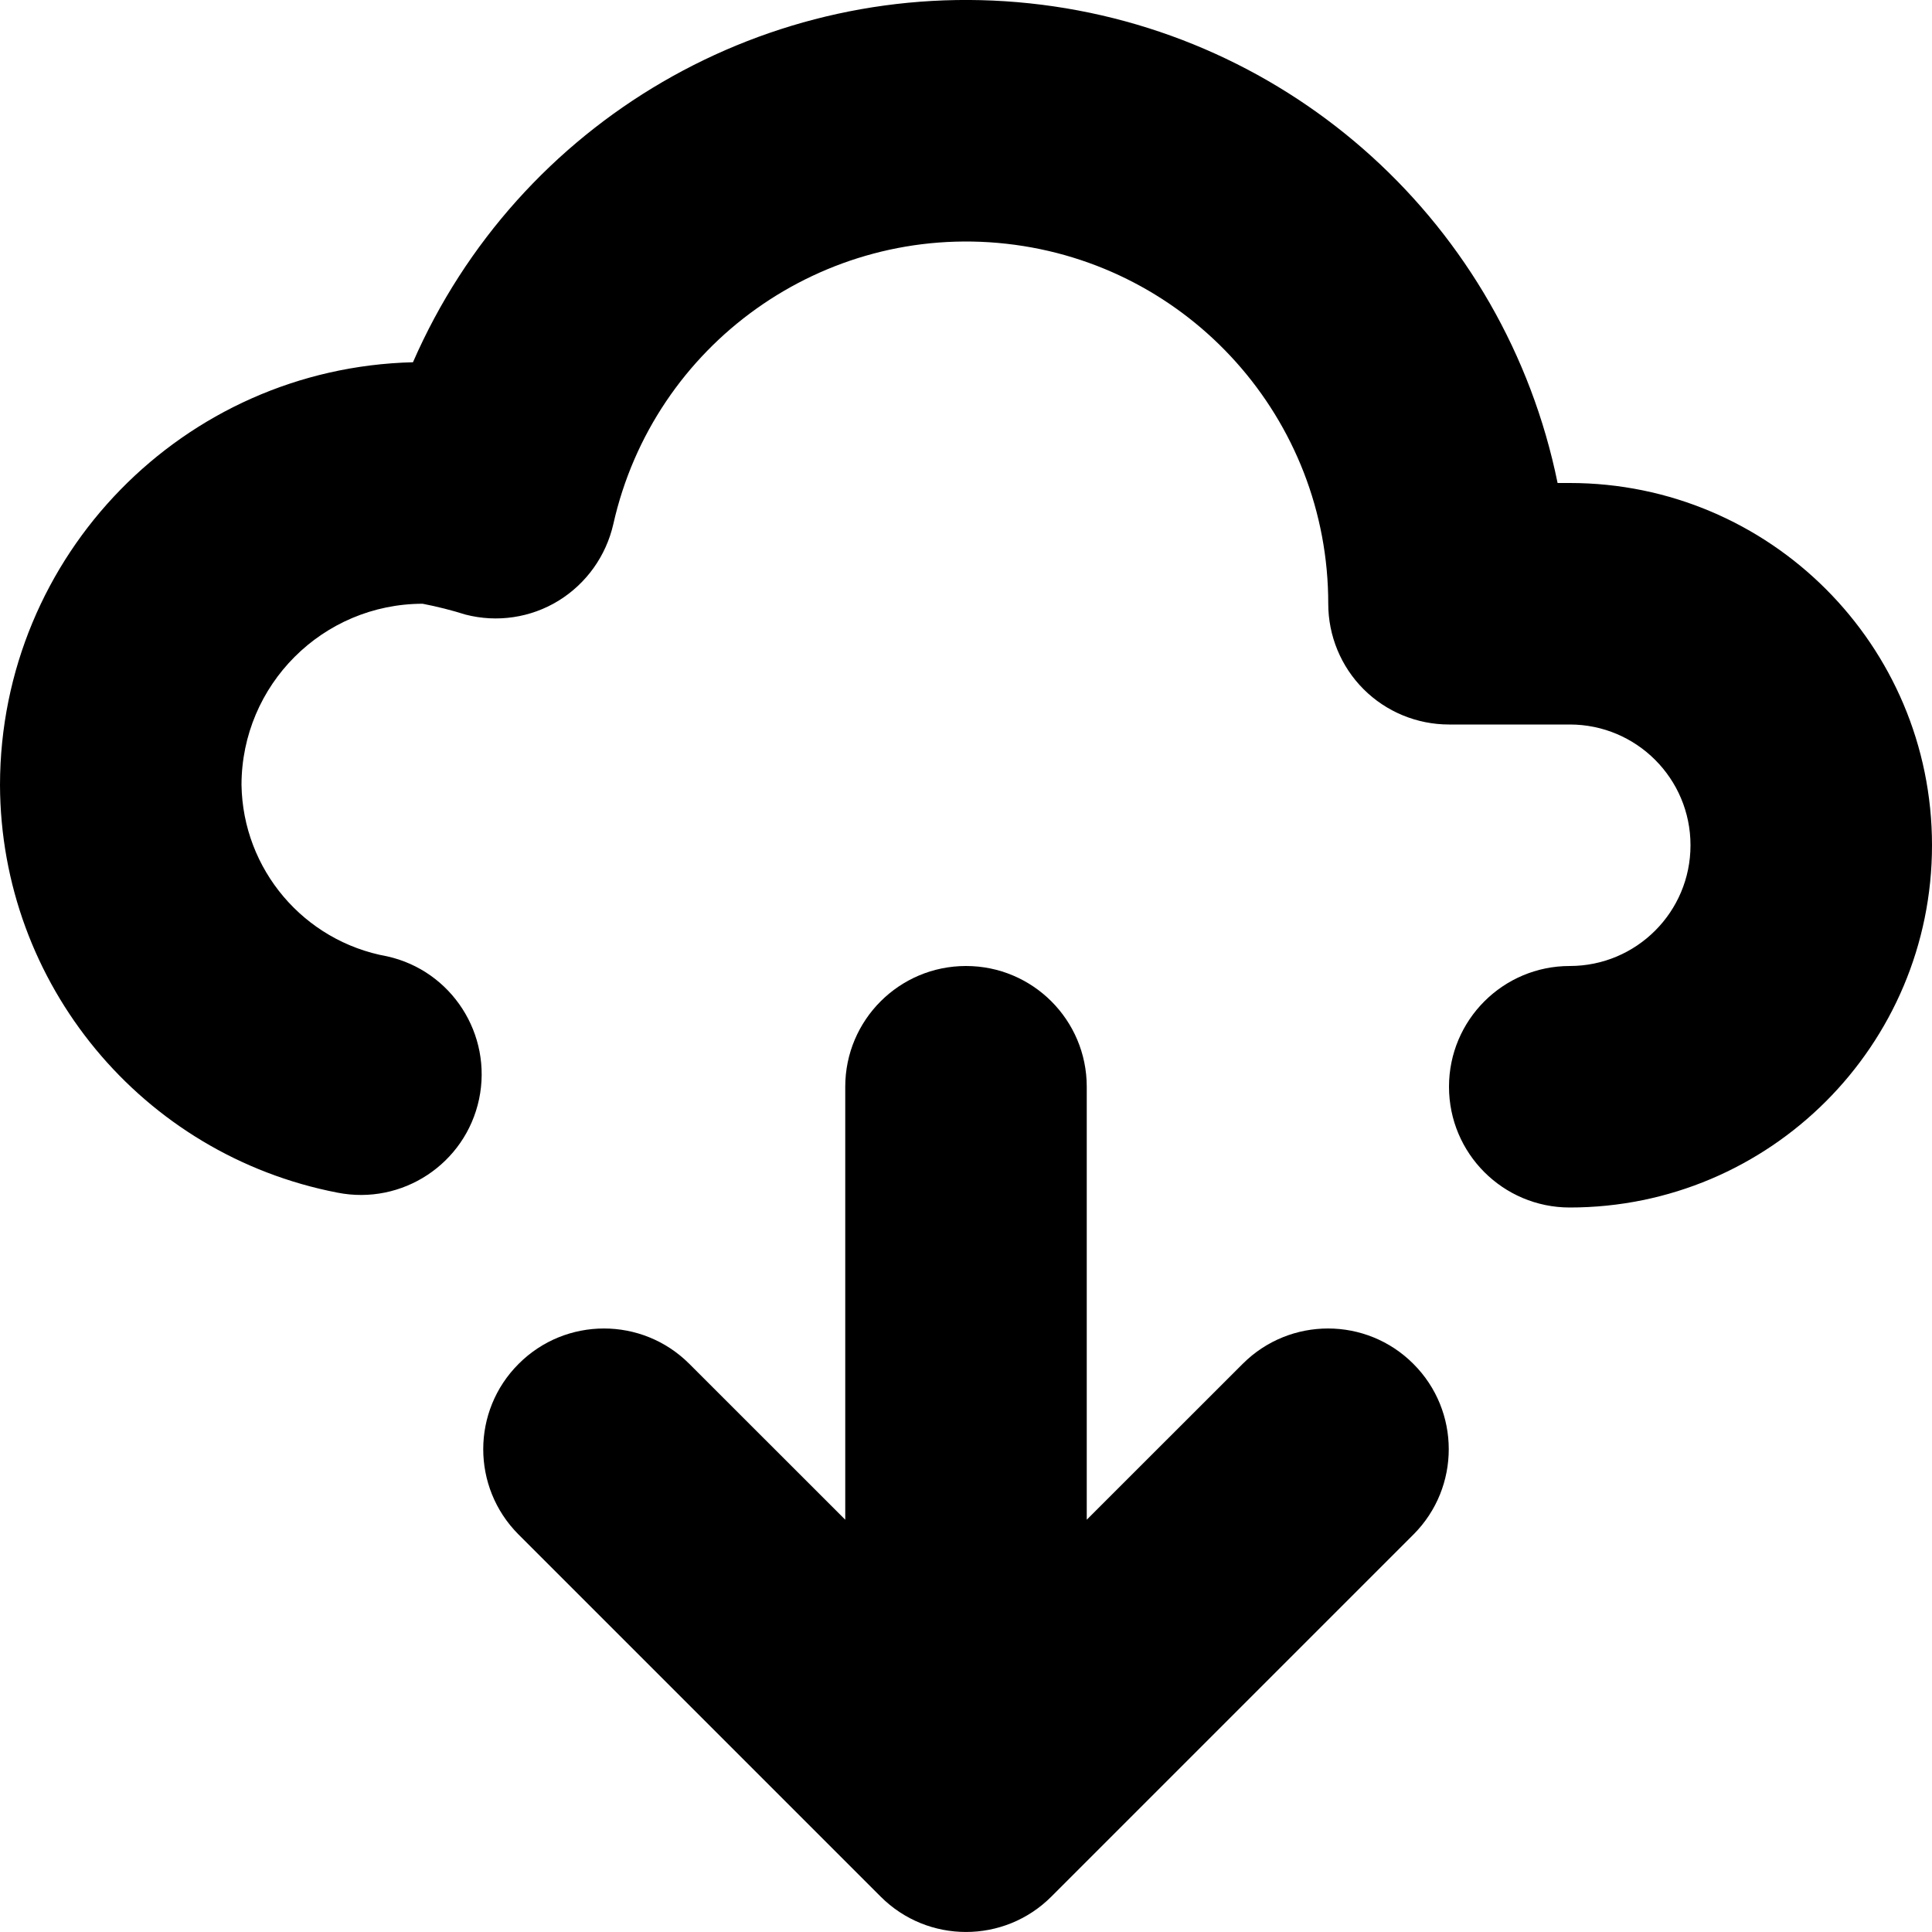
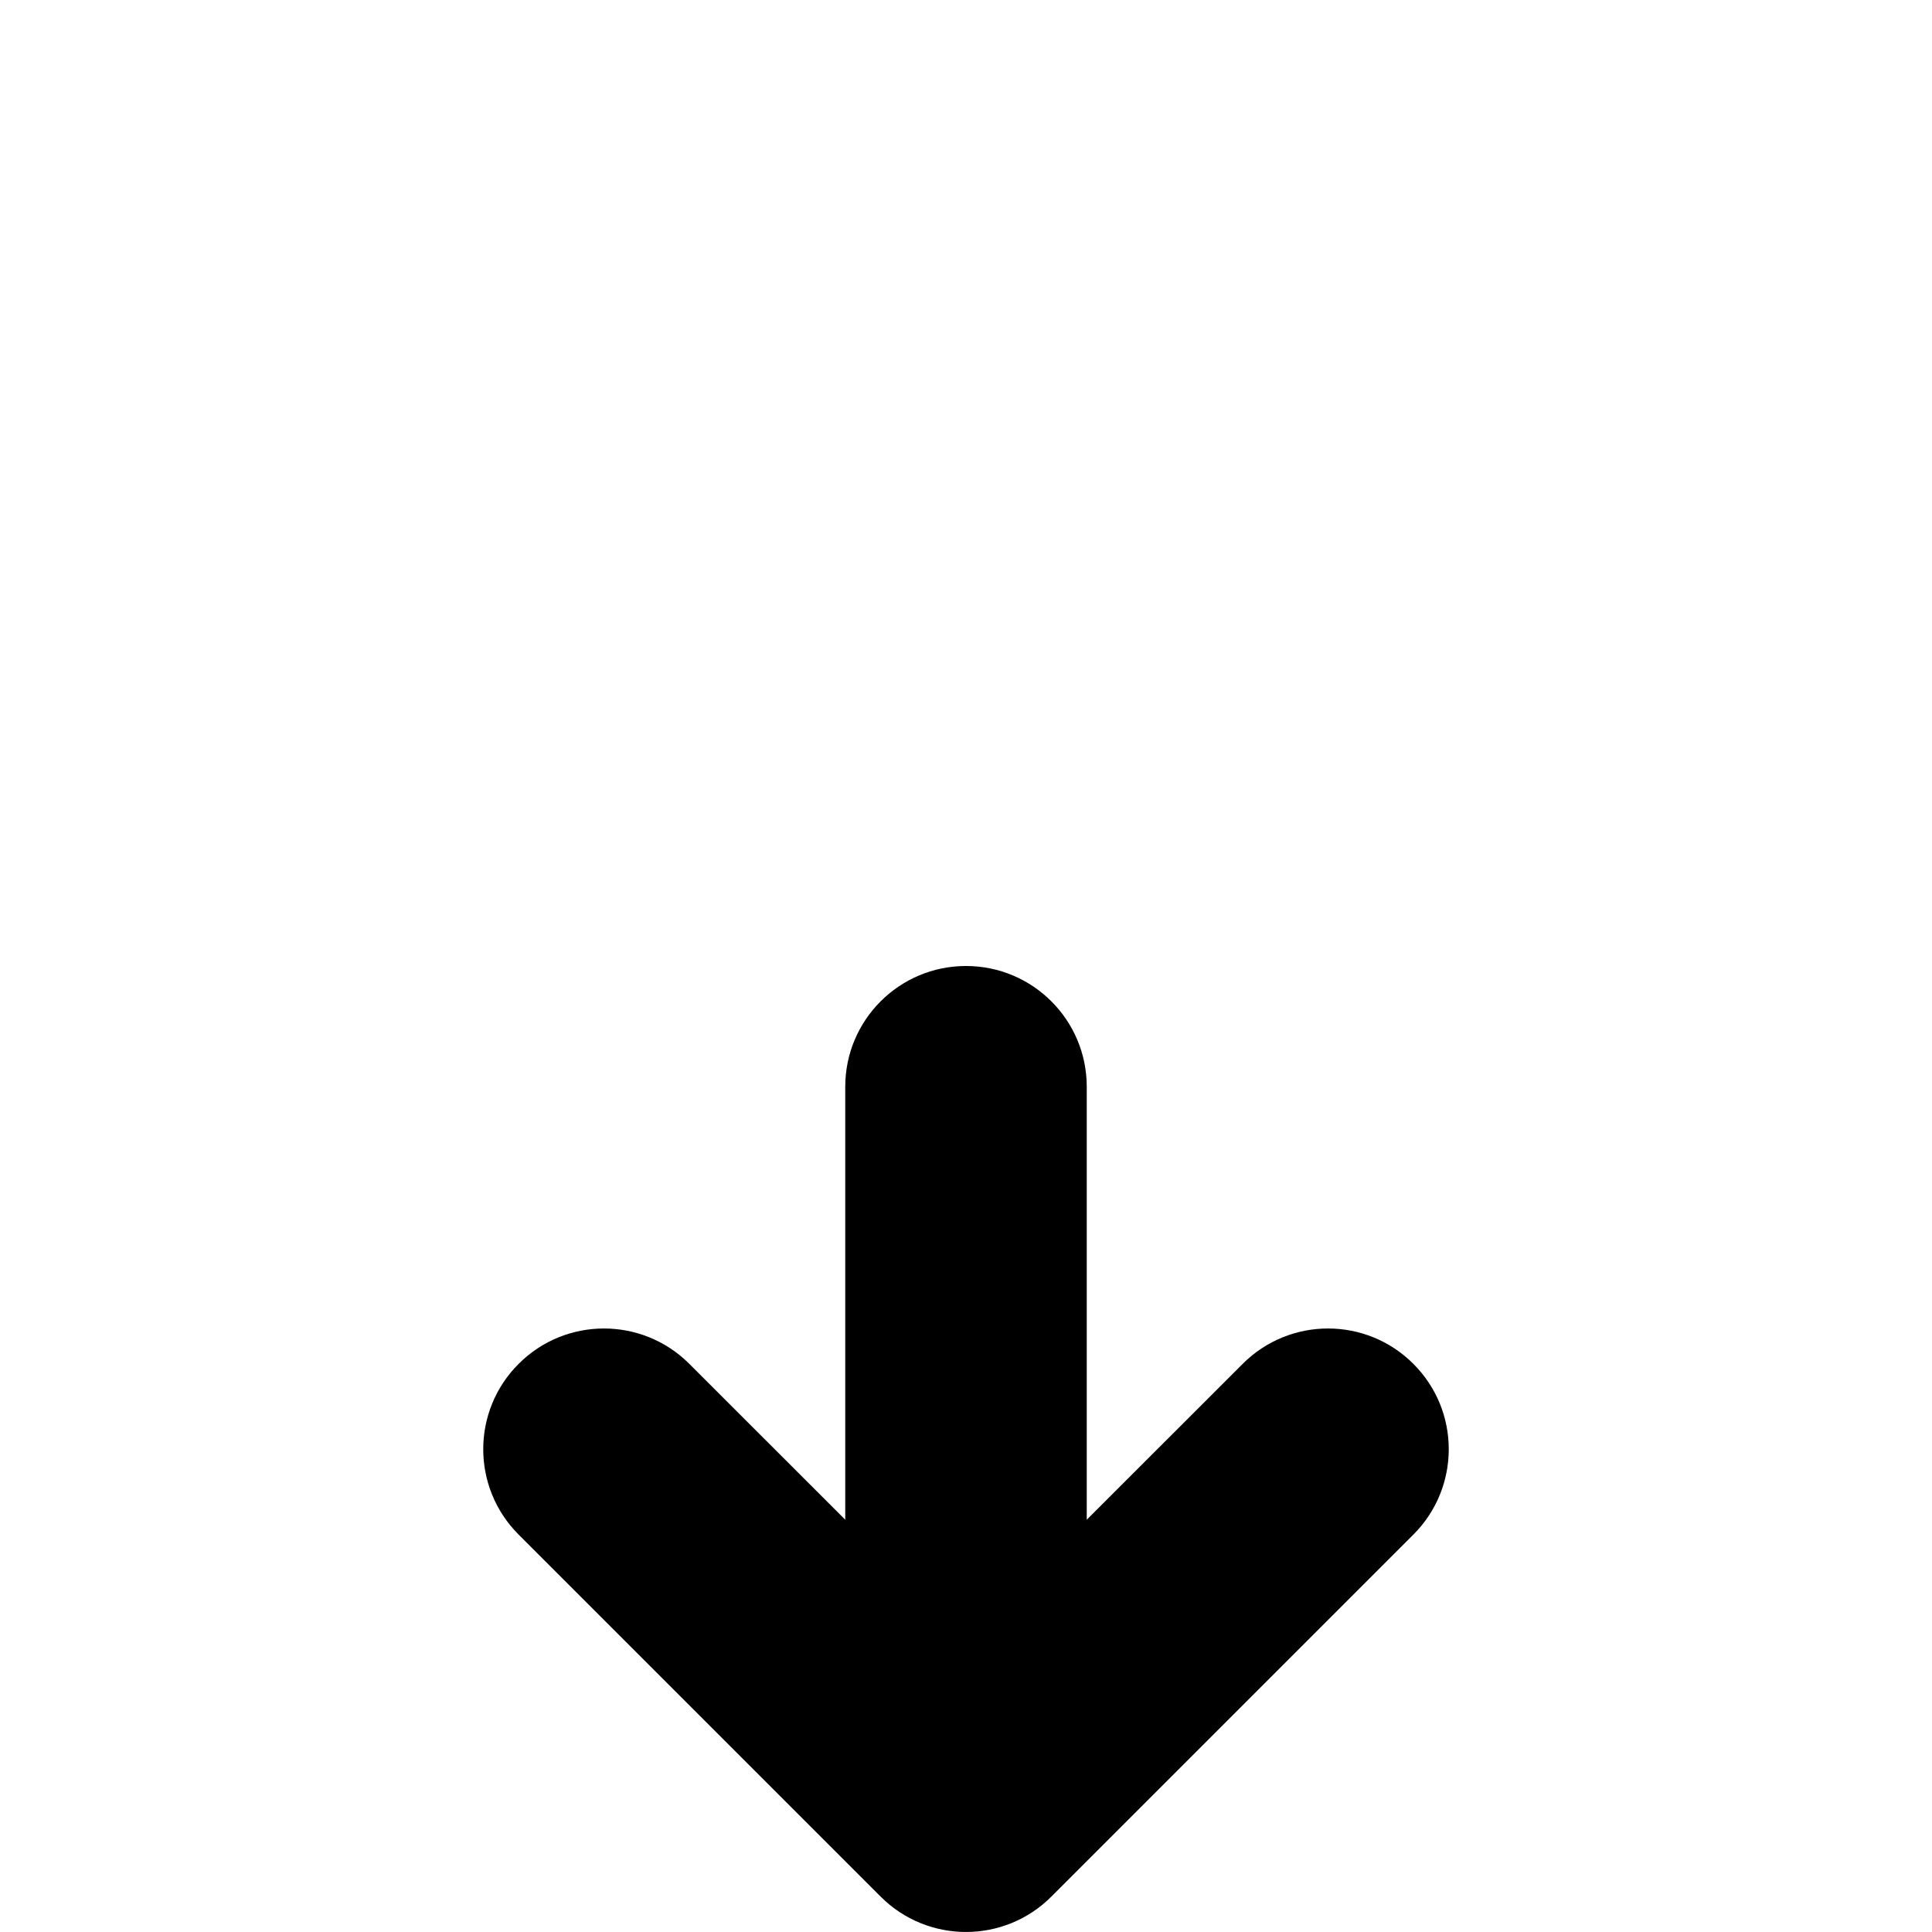
<svg xmlns="http://www.w3.org/2000/svg" width="100pt" height="100pt" viewBox="0 0 100 100" version="1.1">
  <g id="surface1">
    <path style=" stroke:none;fill-rule:nonzero;fill:rgb(0%,0%,0%);fill-opacity:1;" d="M 64.332 70.582 L 56.25 78.66 L 56.25 56.25 C 56.25 52.797 53.453 50 50 50 C 46.547 50 43.75 52.797 43.75 56.25 L 43.75 78.66 L 35.668 70.582 C 33.227 68.152 29.277 68.156 26.844 70.594 C 24.406 73.027 24.402 76.977 26.832 79.418 L 45.582 98.168 C 48.02 100.609 51.98 100.609 54.418 98.168 L 73.168 79.418 C 75.598 76.977 75.594 73.027 73.156 70.594 C 70.723 68.156 66.773 68.152 64.332 70.582 Z M 64.332 70.582 " />
-     <path style=" stroke:none;fill-rule:nonzero;fill:rgb(0%,0%,0%);fill-opacity:1;" d="M 81.25 25 L 80.621 25 C 77.898 11.648 66.84 1.602 53.289 0.172 C 39.738 -1.258 26.824 6.262 21.375 18.75 C 9.496 19.043 0.016 28.746 0 40.625 C 0.031 50.93 7.348 59.77 17.461 61.73 C 20.82 62.398 24.09 60.238 24.797 56.891 C 25.5 53.539 23.379 50.242 20.039 49.5 C 15.727 48.723 12.57 45.004 12.5 40.625 C 12.508 35.449 16.699 31.258 21.875 31.25 C 22.625 31.395 23.367 31.582 24.098 31.812 C 25.734 32.234 27.473 31.977 28.914 31.09 C 30.352 30.203 31.371 28.773 31.746 27.125 C 33.84 17.809 42.605 11.559 52.094 12.617 C 61.586 13.676 68.758 21.703 68.75 31.25 C 68.75 32.906 69.406 34.5 70.578 35.672 C 71.75 36.844 73.344 37.5 75 37.5 L 81.25 37.5 C 84.703 37.5 87.5 40.297 87.5 43.75 C 87.5 47.203 84.703 50 81.25 50 C 77.797 50 75 52.797 75 56.25 C 75 59.703 77.797 62.5 81.25 62.5 C 91.605 62.5 100 54.105 100 43.75 C 100 33.395 91.605 25 81.25 25 Z M 81.25 25 " />
  </g>
</svg>